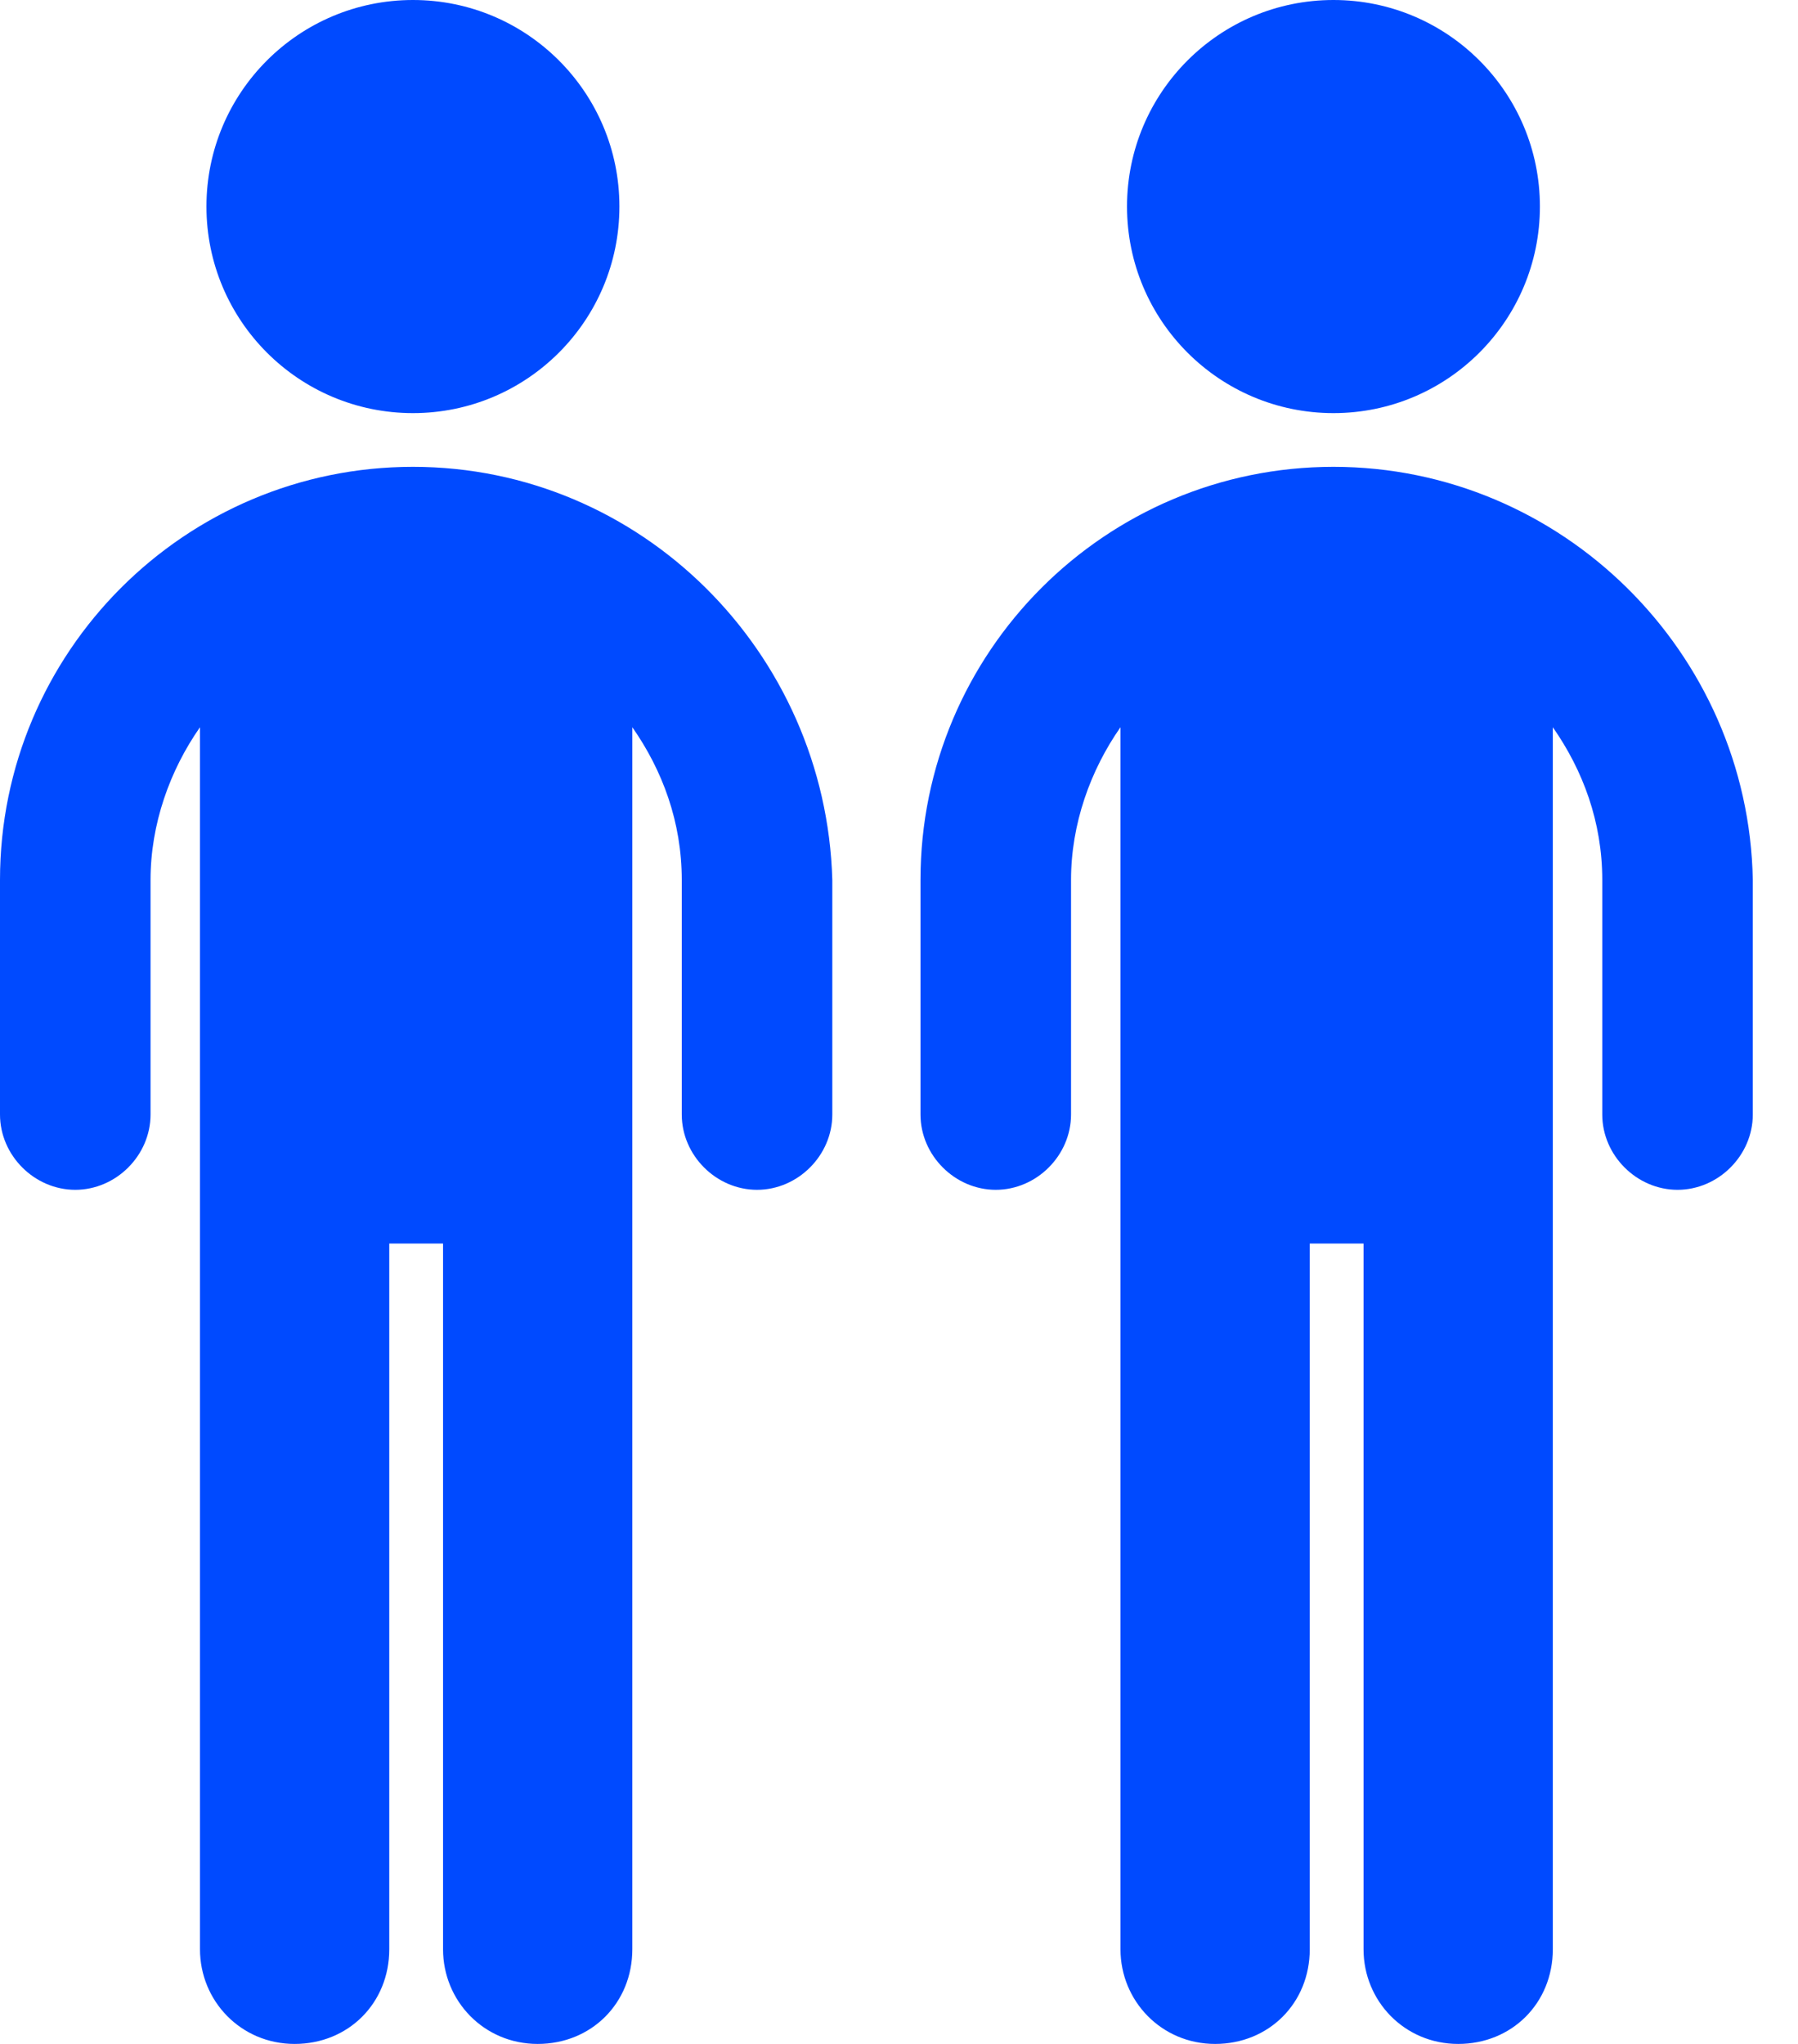
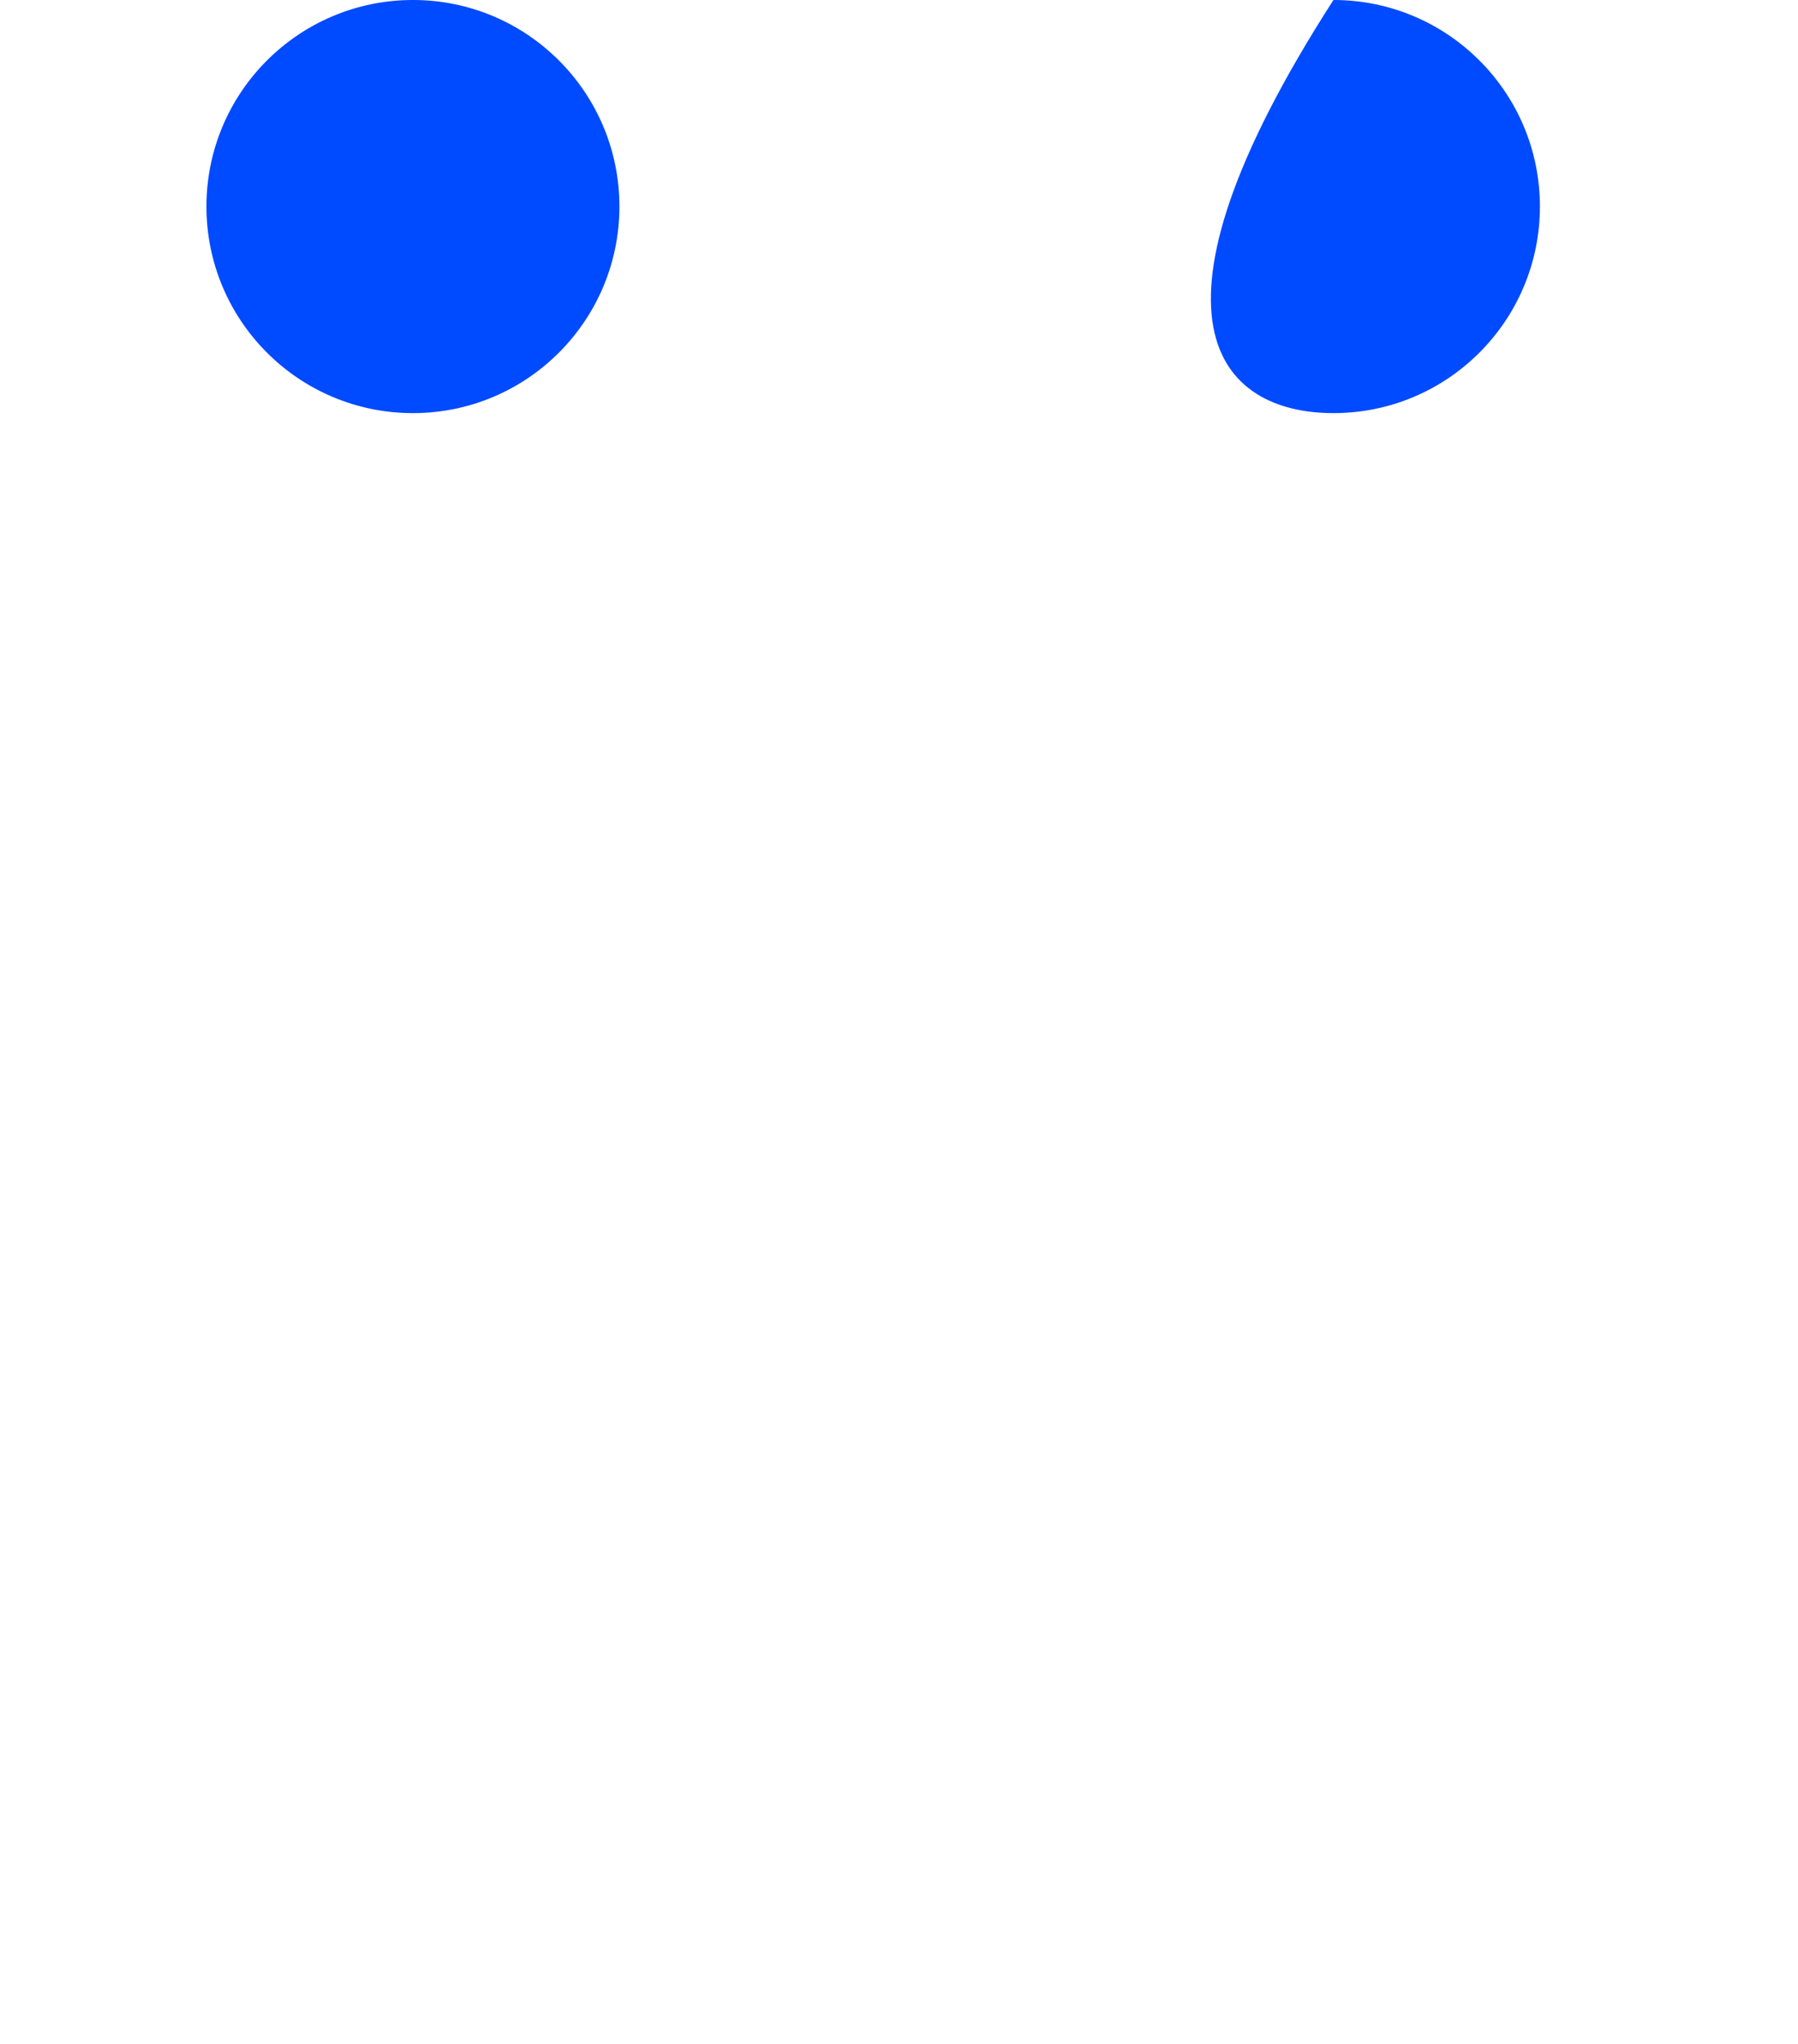
<svg xmlns="http://www.w3.org/2000/svg" width="22" height="25" viewBox="0 0 22 25" fill="none">
-   <path d="M5.053 5.71C2.263 5.71 0 7.974 0 10.763V13.632C0 14.132 0.421 14.553 0.921 14.553C1.421 14.553 1.842 14.132 1.842 13.632V10.763C1.842 10.079 2.079 9.421 2.447 8.895V23.842C2.447 24.474 2.947 25 3.605 25C4.263 25 4.763 24.5 4.763 23.842V15.21H5.421V23.842C5.421 24.474 5.921 25 6.579 25C7.237 25 7.737 24.5 7.737 23.842V8.895C8.105 9.421 8.342 10.053 8.342 10.763V13.632C8.342 14.132 8.763 14.553 9.263 14.553C9.763 14.553 10.184 14.132 10.184 13.632V10.763C10.105 7.974 7.842 5.71 5.053 5.71Z" fill="#004AFF" />
  <path d="M5.053 5.053C6.448 5.053 7.579 3.922 7.579 2.526C7.579 1.131 6.448 0 5.053 0C3.657 0 2.526 1.131 2.526 2.526C2.526 3.922 3.657 5.053 5.053 5.053Z" fill="#004AFF" />
-   <path d="M16.316 5.71C13.526 5.71 11.263 7.974 11.263 10.763V13.632C11.263 14.132 11.684 14.553 12.184 14.553C12.684 14.553 13.105 14.132 13.105 13.632V10.763C13.105 10.079 13.342 9.421 13.71 8.895V23.842C13.71 24.474 14.211 25 14.868 25C15.526 25 16.026 24.5 16.026 23.842V15.21H16.684V23.842C16.684 24.474 17.184 25 17.842 25C18.5 25 19 24.5 19 23.842V8.895C19.368 9.421 19.605 10.053 19.605 10.763V13.632C19.605 14.132 20.026 14.553 20.526 14.553C21.026 14.553 21.447 14.132 21.447 13.632V10.763C21.395 7.974 19.105 5.71 16.316 5.71Z" fill="#004AFF" />
-   <path d="M16.316 5.053C17.711 5.053 18.842 3.922 18.842 2.526C18.842 1.131 17.711 0 16.316 0C14.921 0 13.79 1.131 13.79 2.526C13.79 3.922 14.921 5.053 16.316 5.053Z" fill="#004AFF" />
+   <path d="M16.316 5.053C17.711 5.053 18.842 3.922 18.842 2.526C18.842 1.131 17.711 0 16.316 0C13.79 3.922 14.921 5.053 16.316 5.053Z" fill="#004AFF" />
</svg>